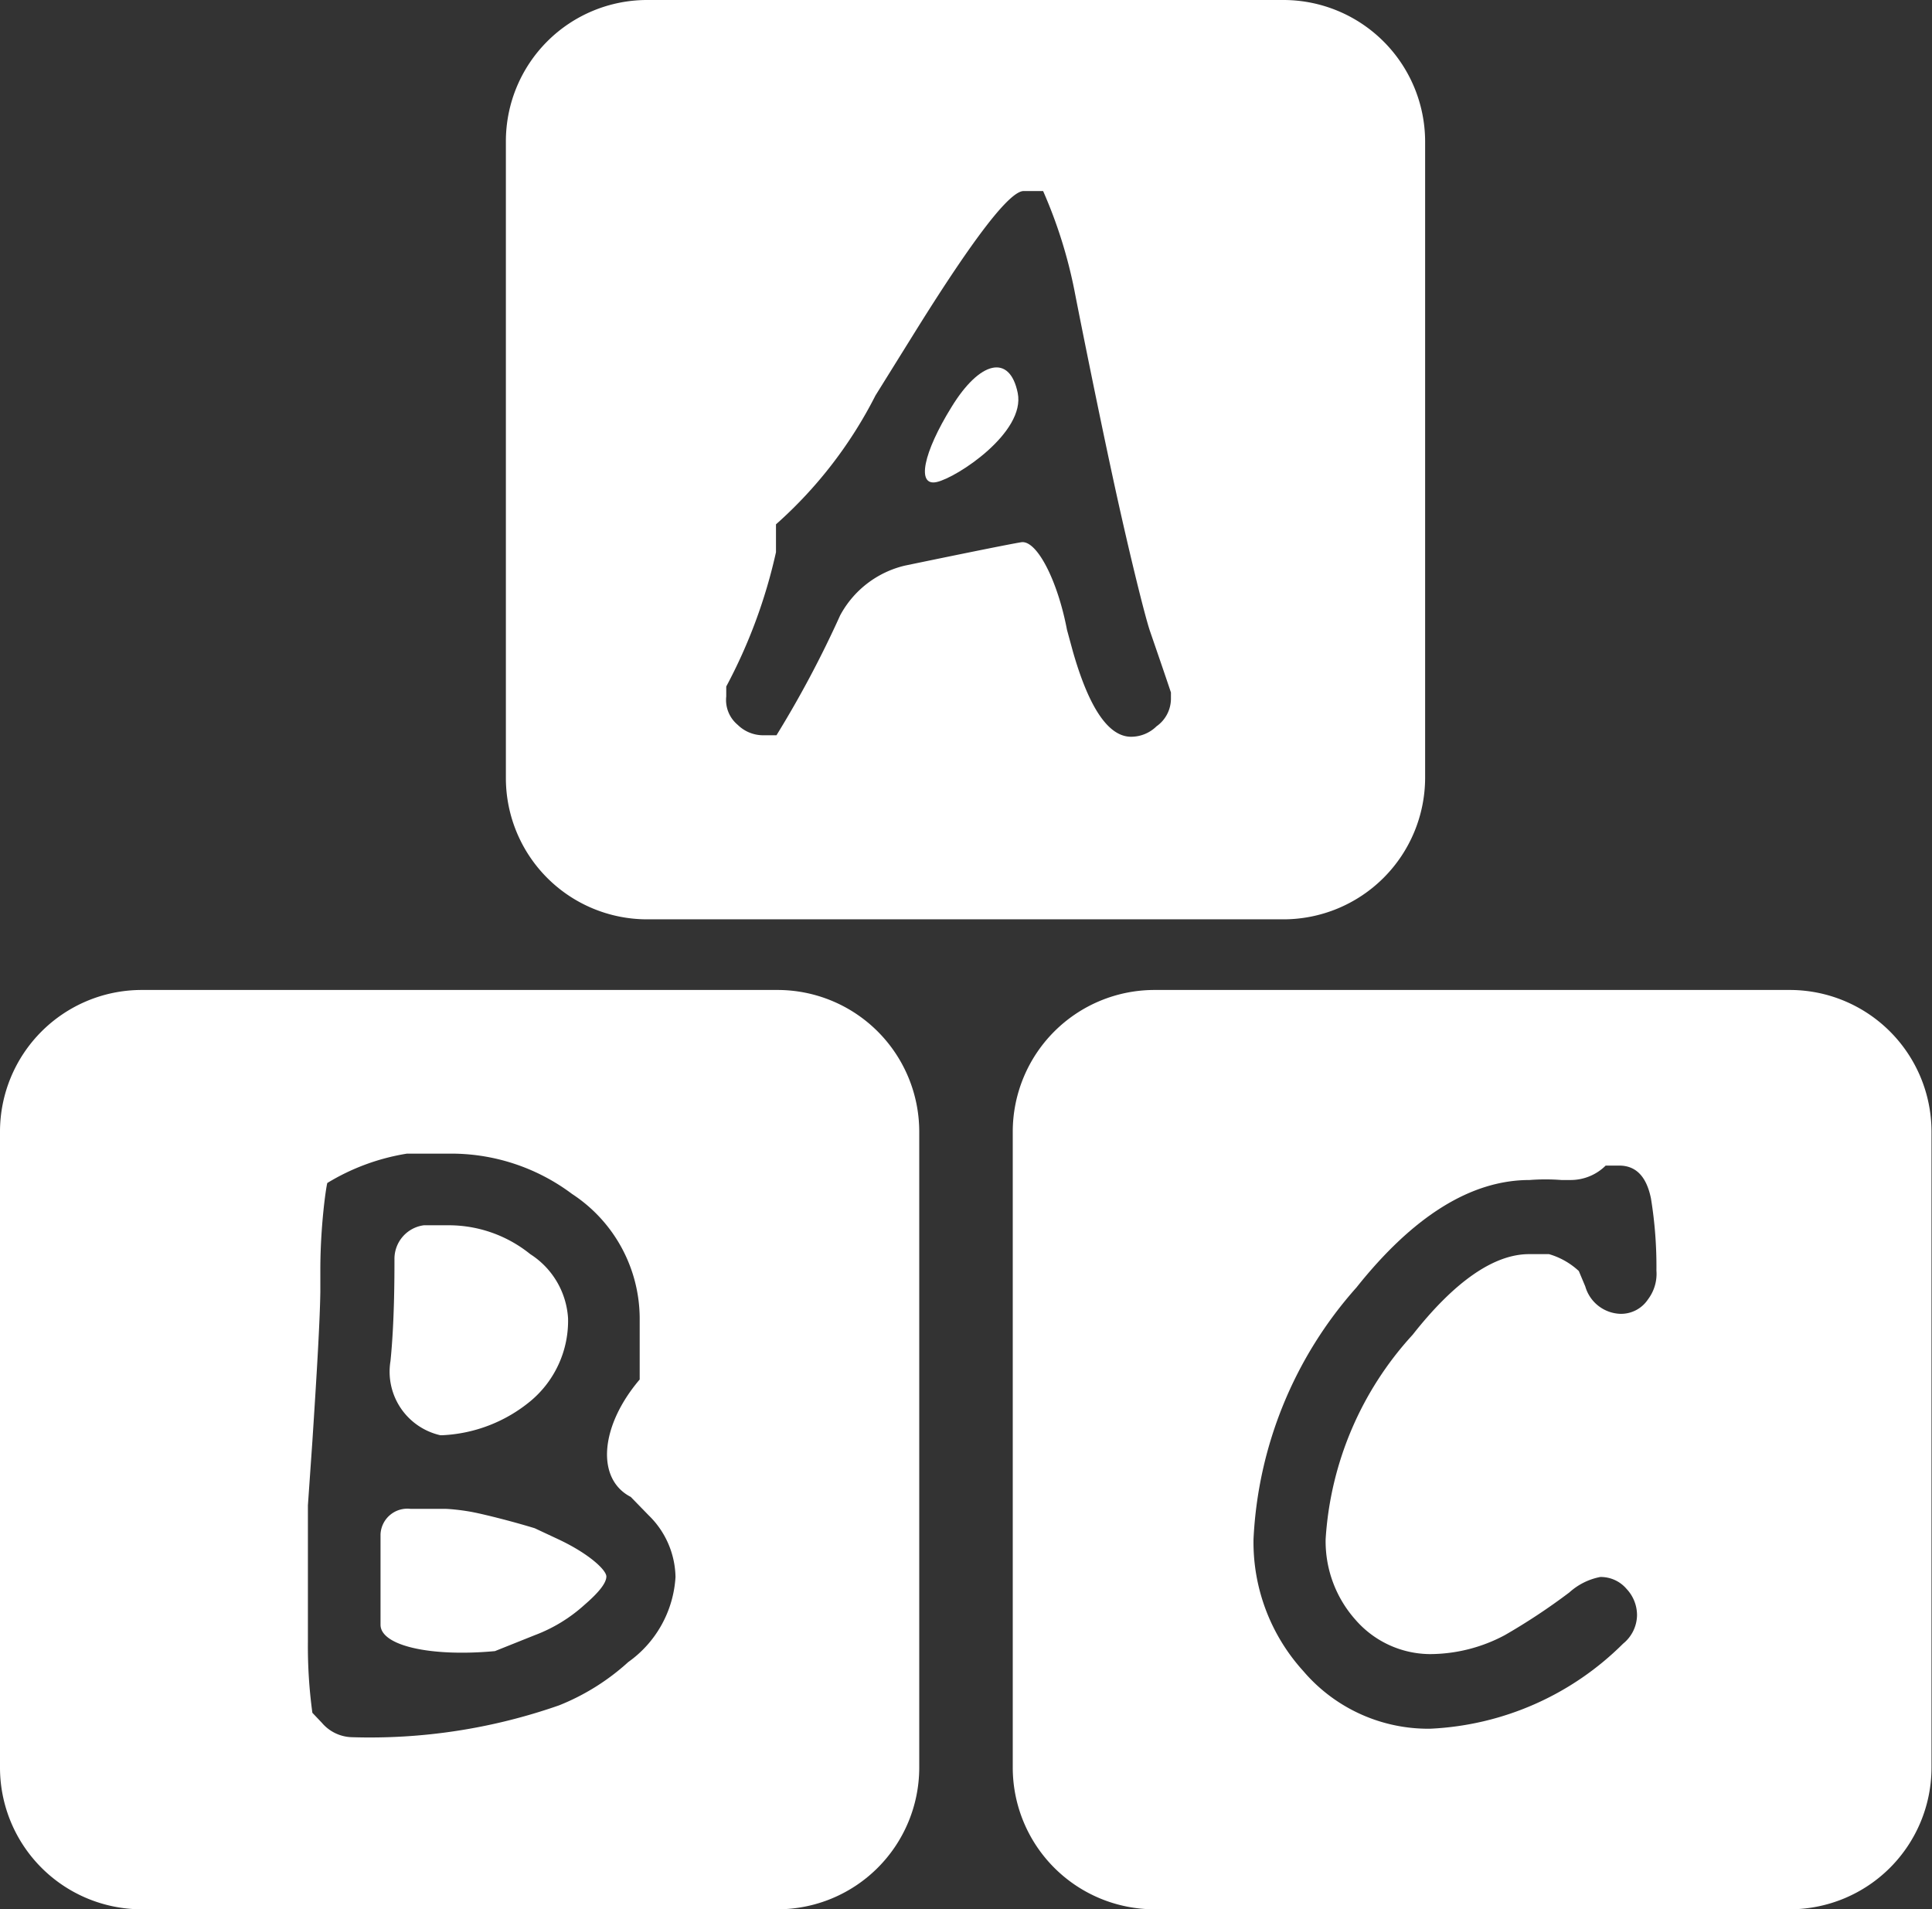
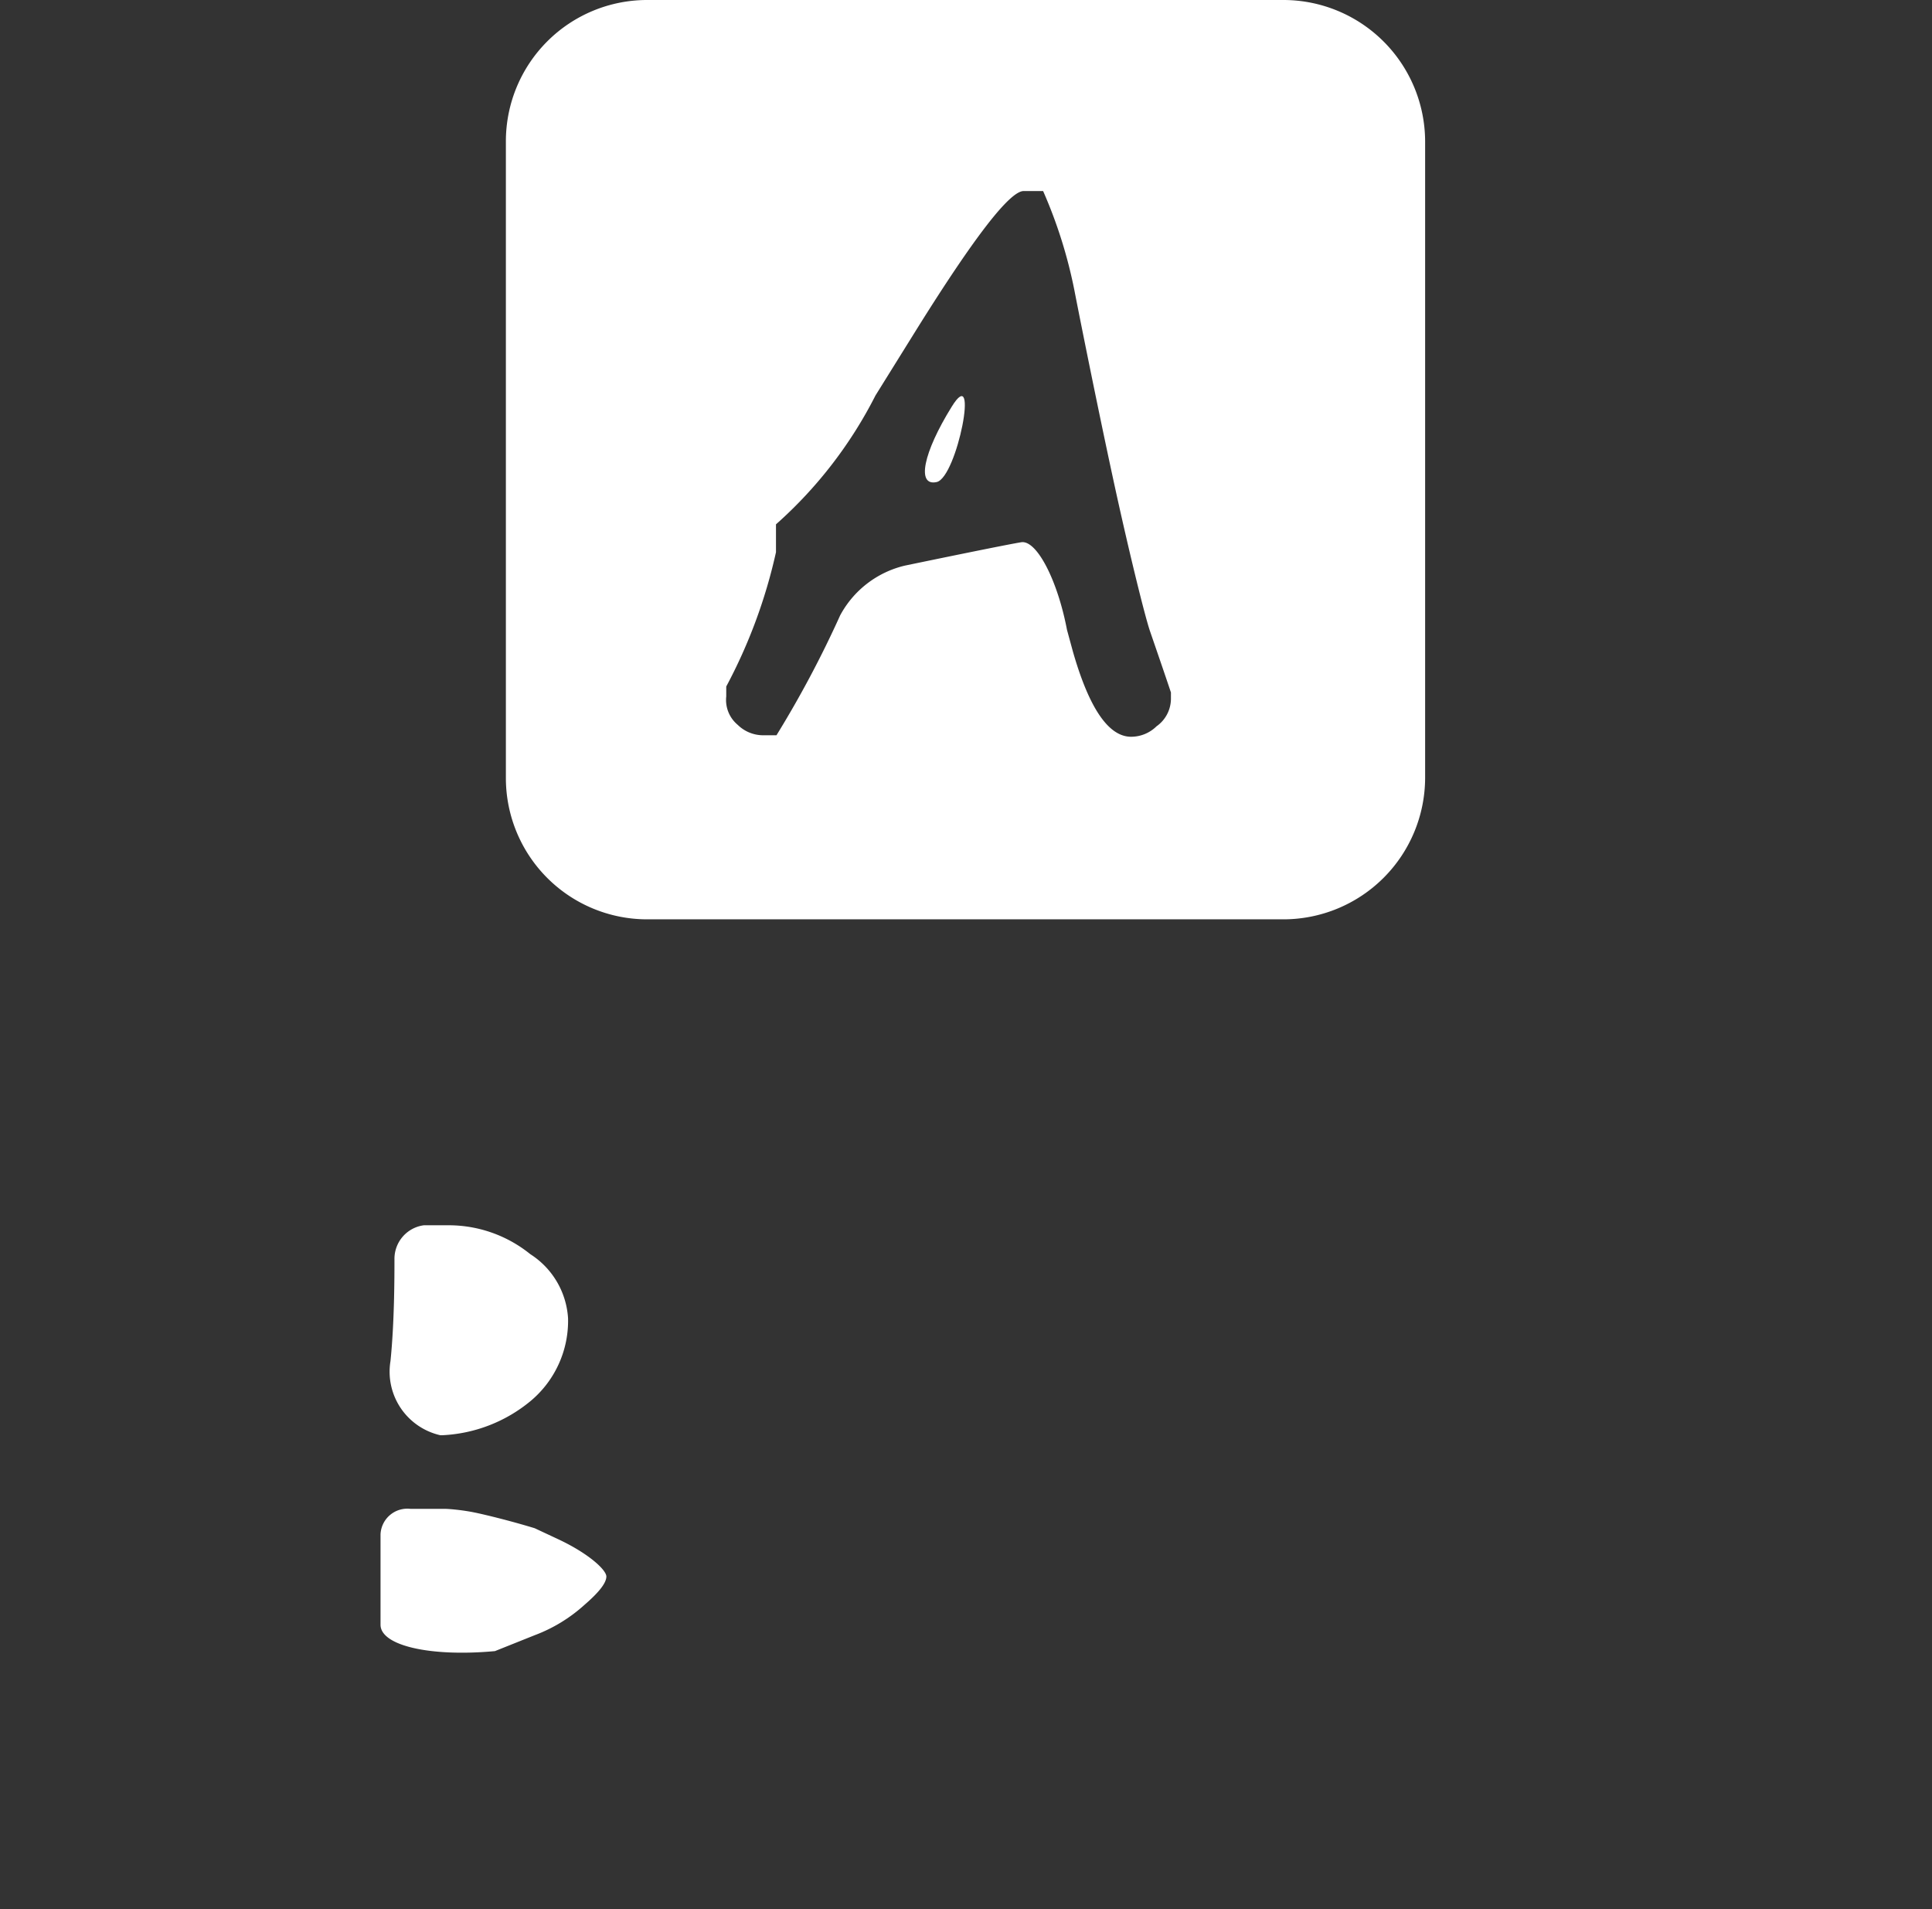
<svg xmlns="http://www.w3.org/2000/svg" viewBox="0 0 38.84 38.38">
  <rect x="0" y="0" width="38.84" height="38.38" fill="#333333" stroke="none" />
  <defs>
    <style>.cls-1{fill:#fff;fill-rule:evenodd;}</style>
  </defs>
  <title>Asset 8</title>
  <g id="Layer_2" data-name="Layer 2">
    <g id="Layer_1-2" data-name="Layer 1">
-       <path class="cls-1" d="M19.13,8.18c-.57.92-.71,1.6-.3,1.51s1.79-1,1.63-1.79S19.7,7.25,19.13,8.18Z" />
+       <path class="cls-1" d="M19.13,8.18c-.57.92-.71,1.6-.3,1.51S19.7,7.25,19.13,8.18Z" />
      <path class="cls-1" d="M13,0a2.84,2.84,0,0,0-2.83,2.83V15.64A2.84,2.84,0,0,0,13,18.48H25.81a2.85,2.85,0,0,0,2.84-2.84V2.83A2.85,2.85,0,0,0,25.81,0ZM23.25,14.6a.73.73,0,0,1-.51.21q-.68,0-1.17-1.71l-.12-.44c-.19-1-.61-1.81-.92-1.76s-1.81.36-2.34.47a2,2,0,0,0-1.3,1,21.34,21.34,0,0,1-1.28,2.41h-.26a.73.73,0,0,1-.52-.21A.65.65,0,0,1,14.6,14V13.8a10.59,10.59,0,0,0,1-2.7v-.56a8.76,8.76,0,0,0,2-2.59l.84-1.35c1.15-1.84,1.86-2.76,2.14-2.76h.39a9.57,9.57,0,0,1,.63,2c.13.67.47,2.36.77,3.75s.64,2.78.75,3.1.3.87.42,1.23v.13A.68.68,0,0,1,23.25,14.6Z" />
      <path class="cls-1" d="M10.67,28.16a2.1,2.1,0,0,0,.75-1.66,1.65,1.65,0,0,0-.76-1.29,2.61,2.61,0,0,0-1.61-.58H8.52a.68.68,0,0,0-.59.68c0,.35,0,1.27-.08,2.05a1.31,1.31,0,0,0,1,1.49h.05A3,3,0,0,0,10.67,28.16Z" />
      <path class="cls-1" d="M11.22,30.94l-.47-.22c-.49-.15-1.06-.29-1.28-.33s-.45-.06-.54-.06H8.25a.54.54,0,0,0-.6.51c0,.32,0,1.4,0,1.82s1,.65,2.3.53l.8-.32a3.12,3.12,0,0,0,1-.61c.29-.25.44-.44.44-.57S11.84,31.23,11.22,30.94Z" />
-       <path class="cls-1" d="M2.83,19.9A2.85,2.85,0,0,0,0,22.74v12.8a2.85,2.85,0,0,0,2.83,2.84H15.64a2.85,2.85,0,0,0,2.84-2.84V22.74a2.85,2.85,0,0,0-2.84-2.84Zm9.8,13.51a4.6,4.6,0,0,1-1.39.87,11.52,11.52,0,0,1-4.18.64.82.82,0,0,1-.59-.29l-.19-.2A9.84,9.84,0,0,1,6.19,33c0-.58,0-1.82,0-2.74l.09-1.29c.09-1.38.15-2.39.16-3v-.45c0-.85.11-1.63.14-1.74a4.42,4.42,0,0,1,1.6-.59h.84A4.05,4.05,0,0,1,11.5,24a3,3,0,0,1,1.36,2.49v1.24c-.8.94-.88,2-.18,2.36l.36.37a1.77,1.77,0,0,1,.54,1.24A2.26,2.26,0,0,1,12.63,33.41Z" />
-       <path class="cls-1" d="M23.2,19.9a2.85,2.85,0,0,0-2.84,2.84v12.8a2.85,2.85,0,0,0,2.84,2.84H36a2.85,2.85,0,0,0,2.83-2.84V22.74A2.85,2.85,0,0,0,36,19.9Zm9.93,6.22a.65.65,0,0,1-.56.29.76.76,0,0,1-.7-.55l-.13-.31a1.49,1.49,0,0,0-.6-.34h-.4c-.7,0-1.49.54-2.34,1.62a6.69,6.69,0,0,0-1.75,4.11,2.37,2.37,0,0,0,.6,1.62,2,2,0,0,0,1.5.69,3.21,3.21,0,0,0,1.5-.38,12.46,12.46,0,0,0,1.3-.86,1.29,1.29,0,0,1,.62-.31.68.68,0,0,1,.53.24.77.77,0,0,1,.21.53.75.75,0,0,1-.28.57,5.87,5.87,0,0,1-3.88,1.71,3.3,3.3,0,0,1-2.55-1.16,3.85,3.85,0,0,1-1-2.65,8.19,8.19,0,0,1,2.07-5.06q1.72-2.16,3.48-2.16a4.14,4.14,0,0,1,.64,0l.19,0a1,1,0,0,0,.7-.29h.27c.34,0,.55.22.64.66a8.48,8.48,0,0,1,.11,1.45A.85.85,0,0,1,33.13,26.12Z" />
    </g>
  </g>
</svg>